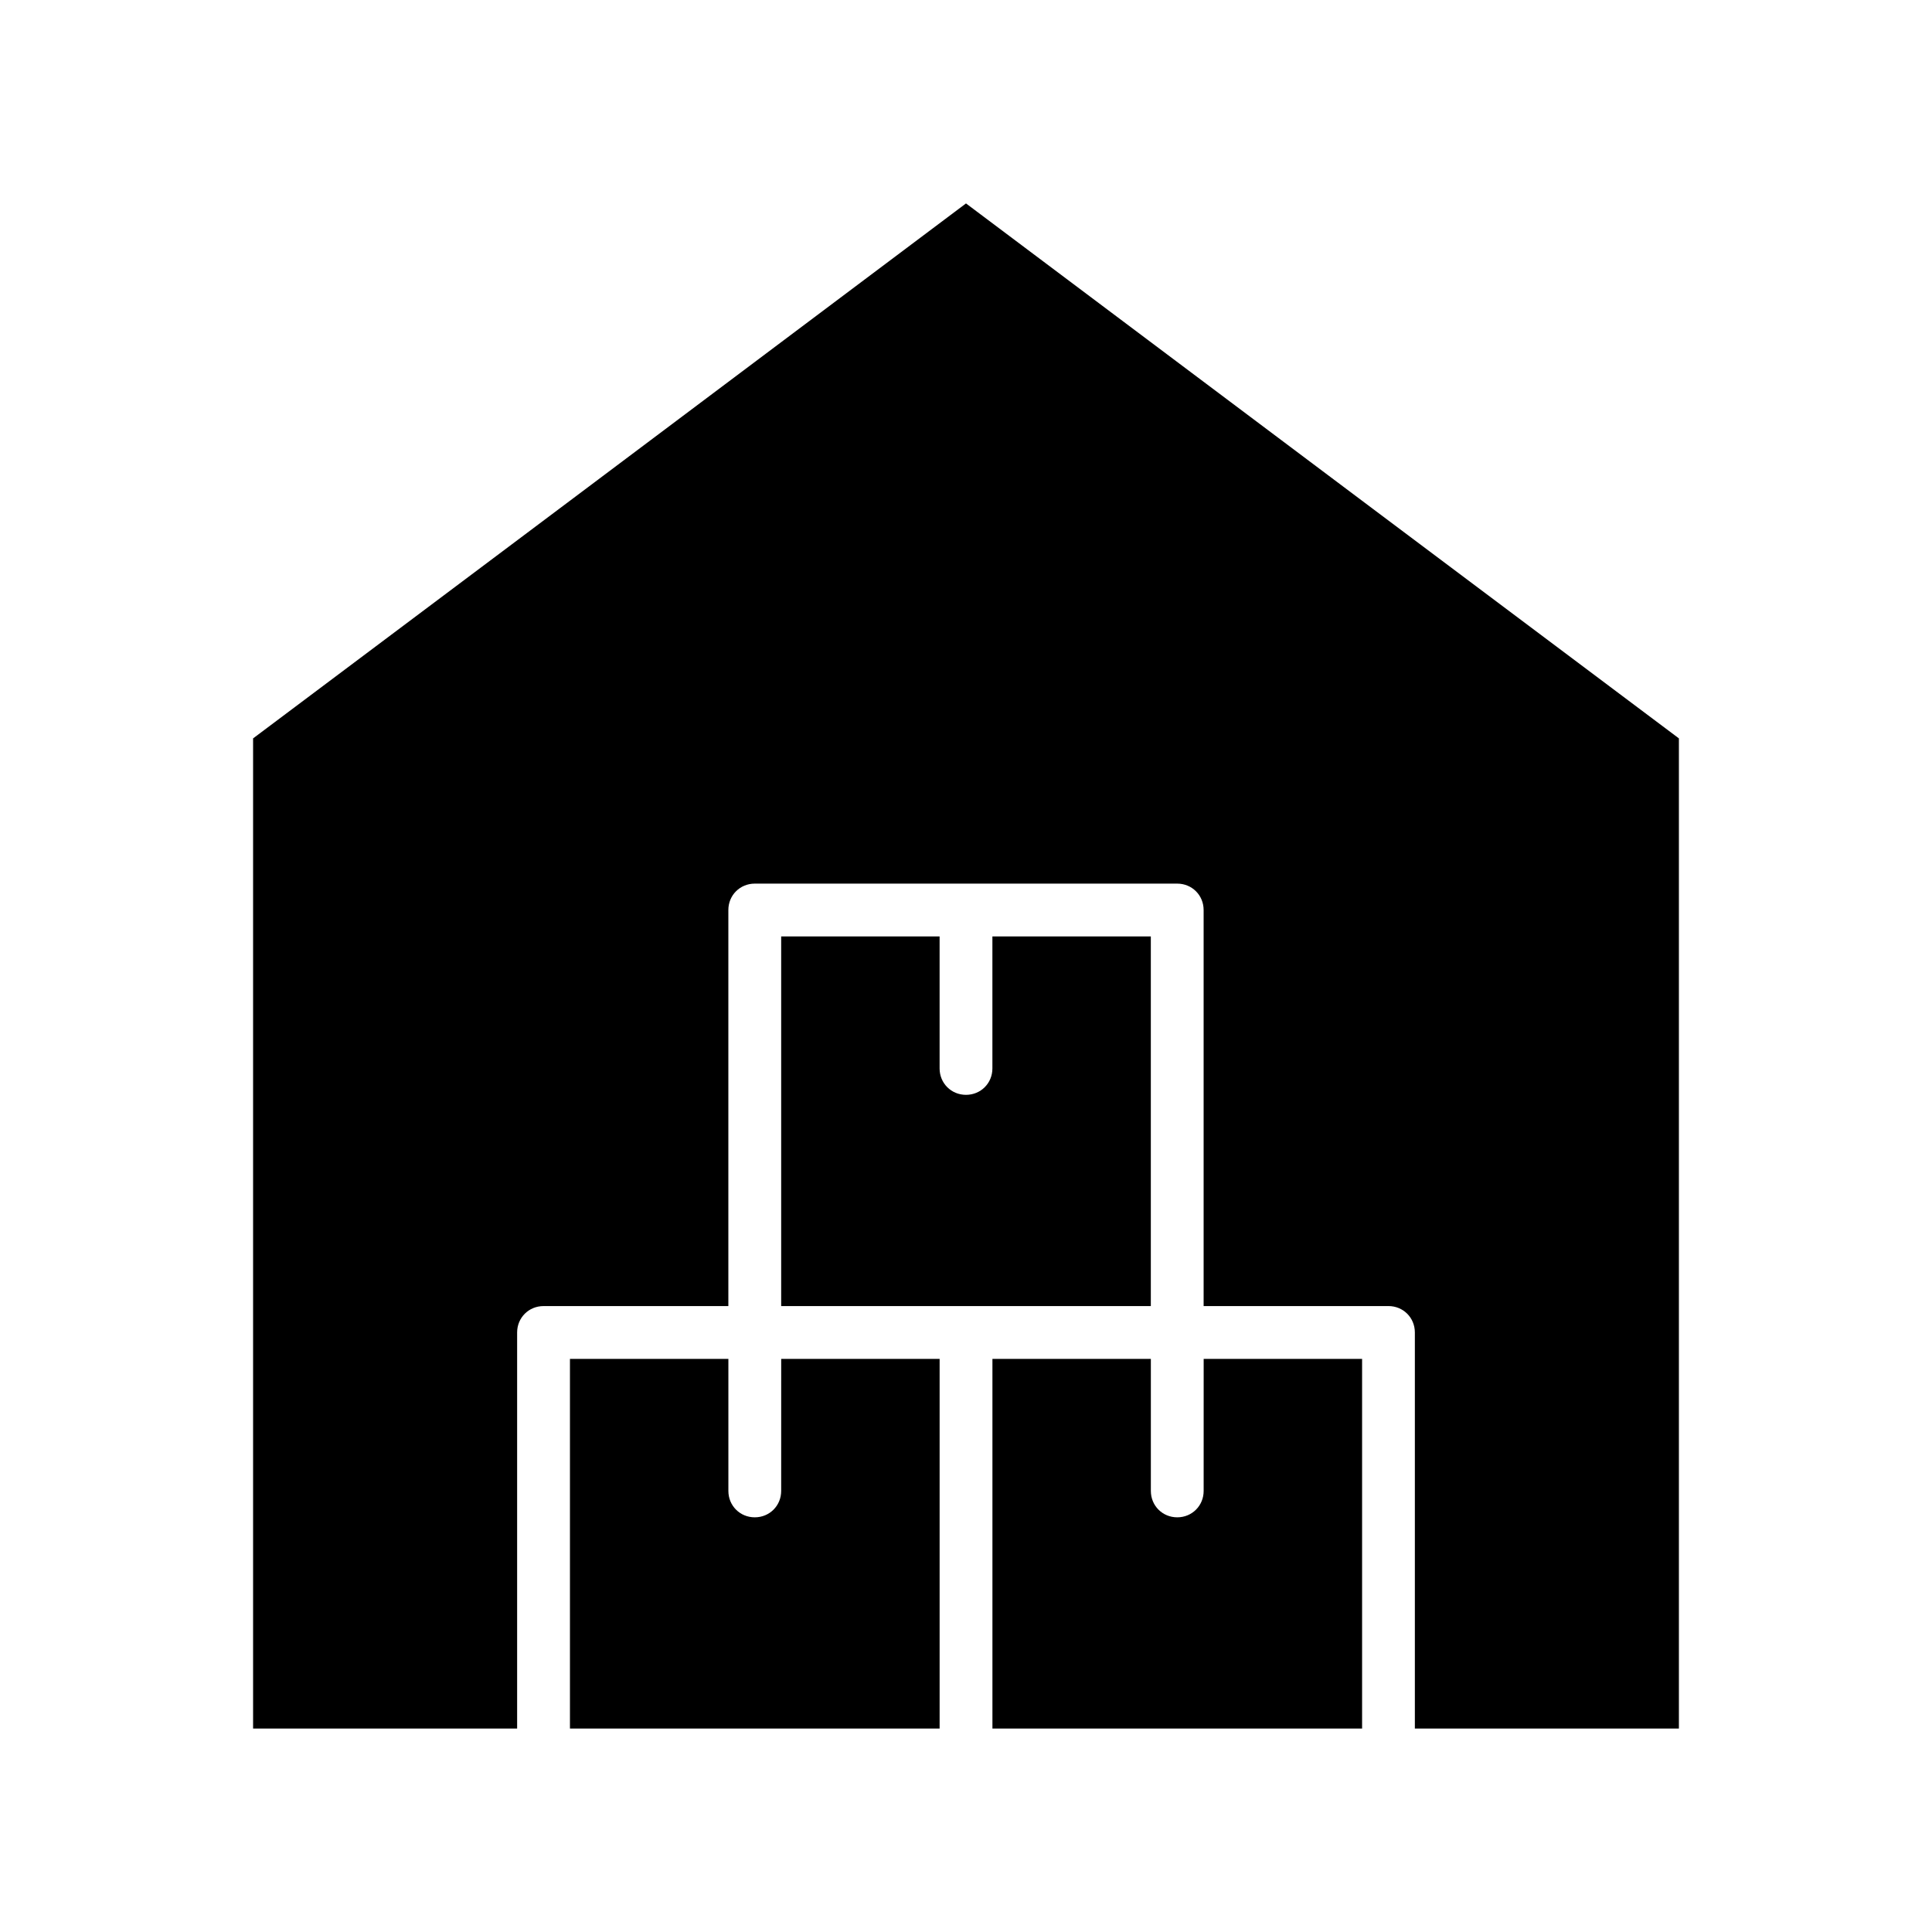
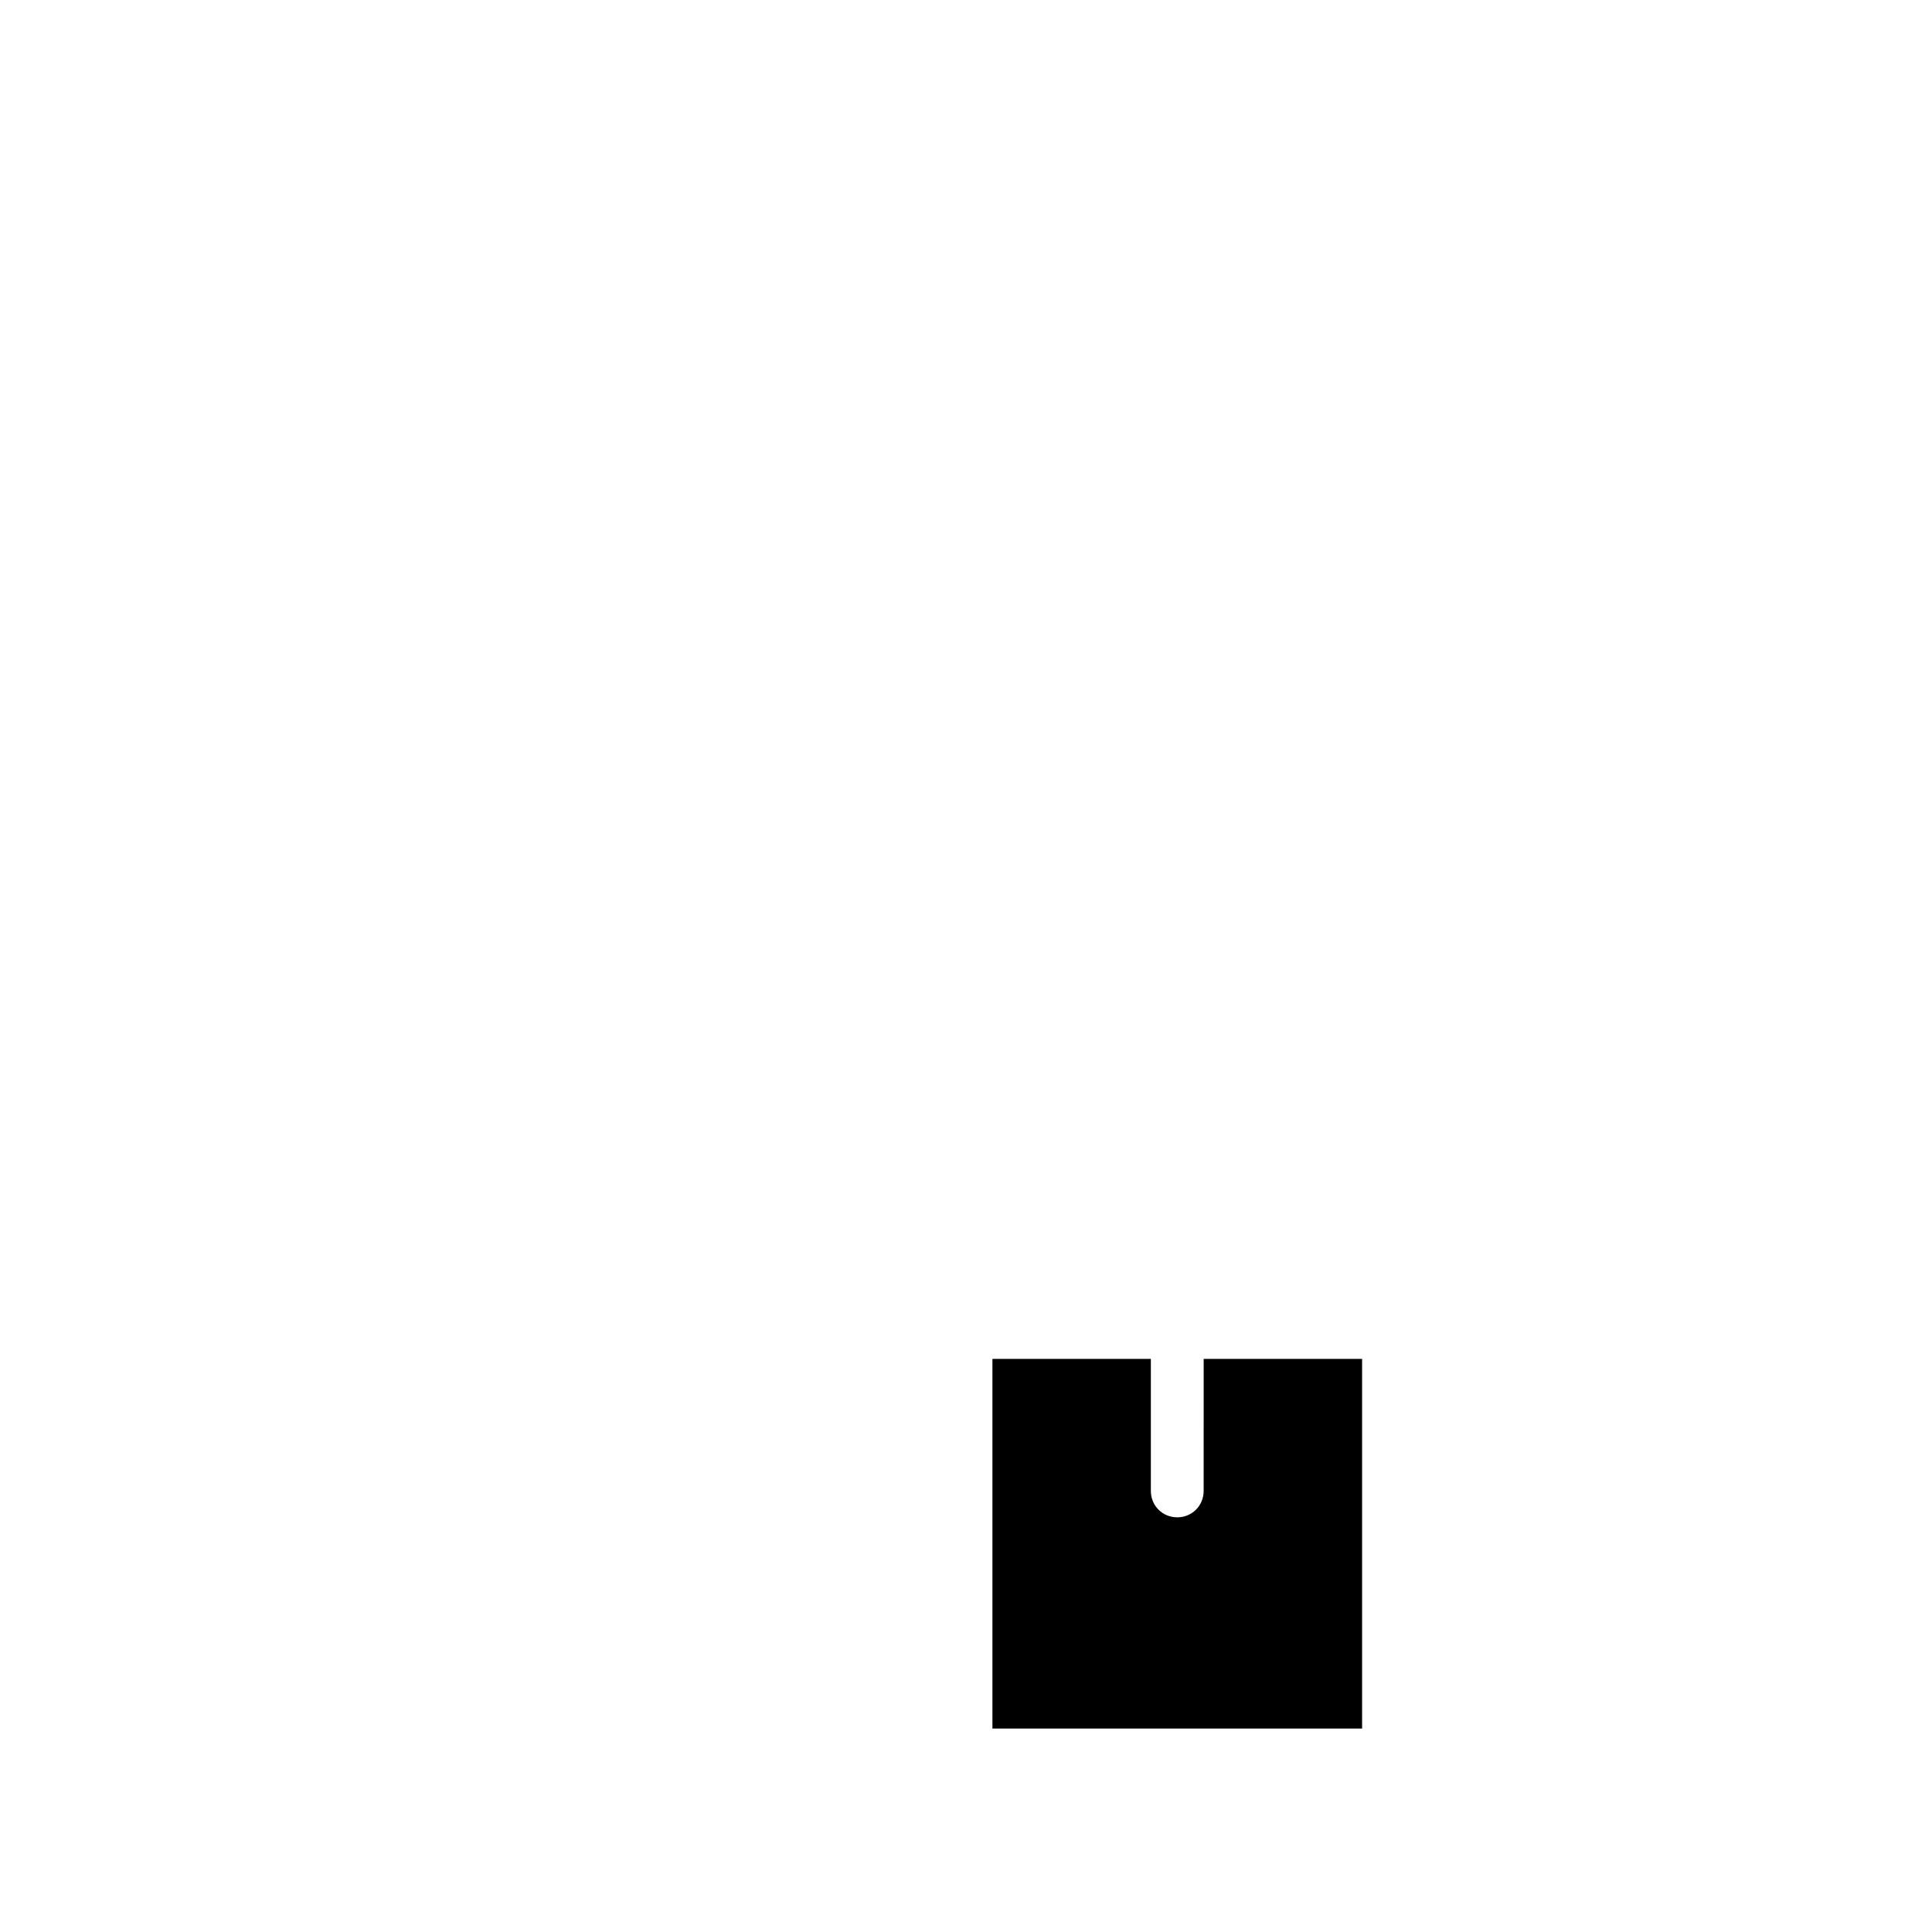
<svg xmlns="http://www.w3.org/2000/svg" fill="#000000" width="800px" height="800px" version="1.1" viewBox="144 144 512 512">
  <g>
-     <path d="m400 197.91-107.76 80.891-81.168 60.879v262.4h69.973v-104.96c0-3.918 3.078-6.996 6.996-6.996h48.98v-104.96c0-3.918 3.078-6.996 6.996-6.996h111.96c3.918 0 6.996 3.078 6.996 6.996v104.96l48.984-0.004c3.918 0 6.996 3.078 6.996 6.996v104.96h69.973v-262.4l-81.168-60.879z" />
-     <path d="m448.98 392.16h-41.984v34.988c0 3.918-3.078 6.996-6.996 6.996s-6.996-3.078-6.996-6.996v-34.988h-41.984v97.965h97.961z" />
-     <path d="m351.02 539.11c0 3.918-3.078 6.996-6.996 6.996s-6.996-3.078-6.996-6.996v-34.988h-41.984v97.965h97.965v-97.965h-41.984z" />
    <path d="m462.98 539.11c0 3.918-3.078 6.996-6.996 6.996s-6.996-3.078-6.996-6.996v-34.988h-41.984v97.965h97.965v-97.965h-41.984z" />
  </g>
</svg>